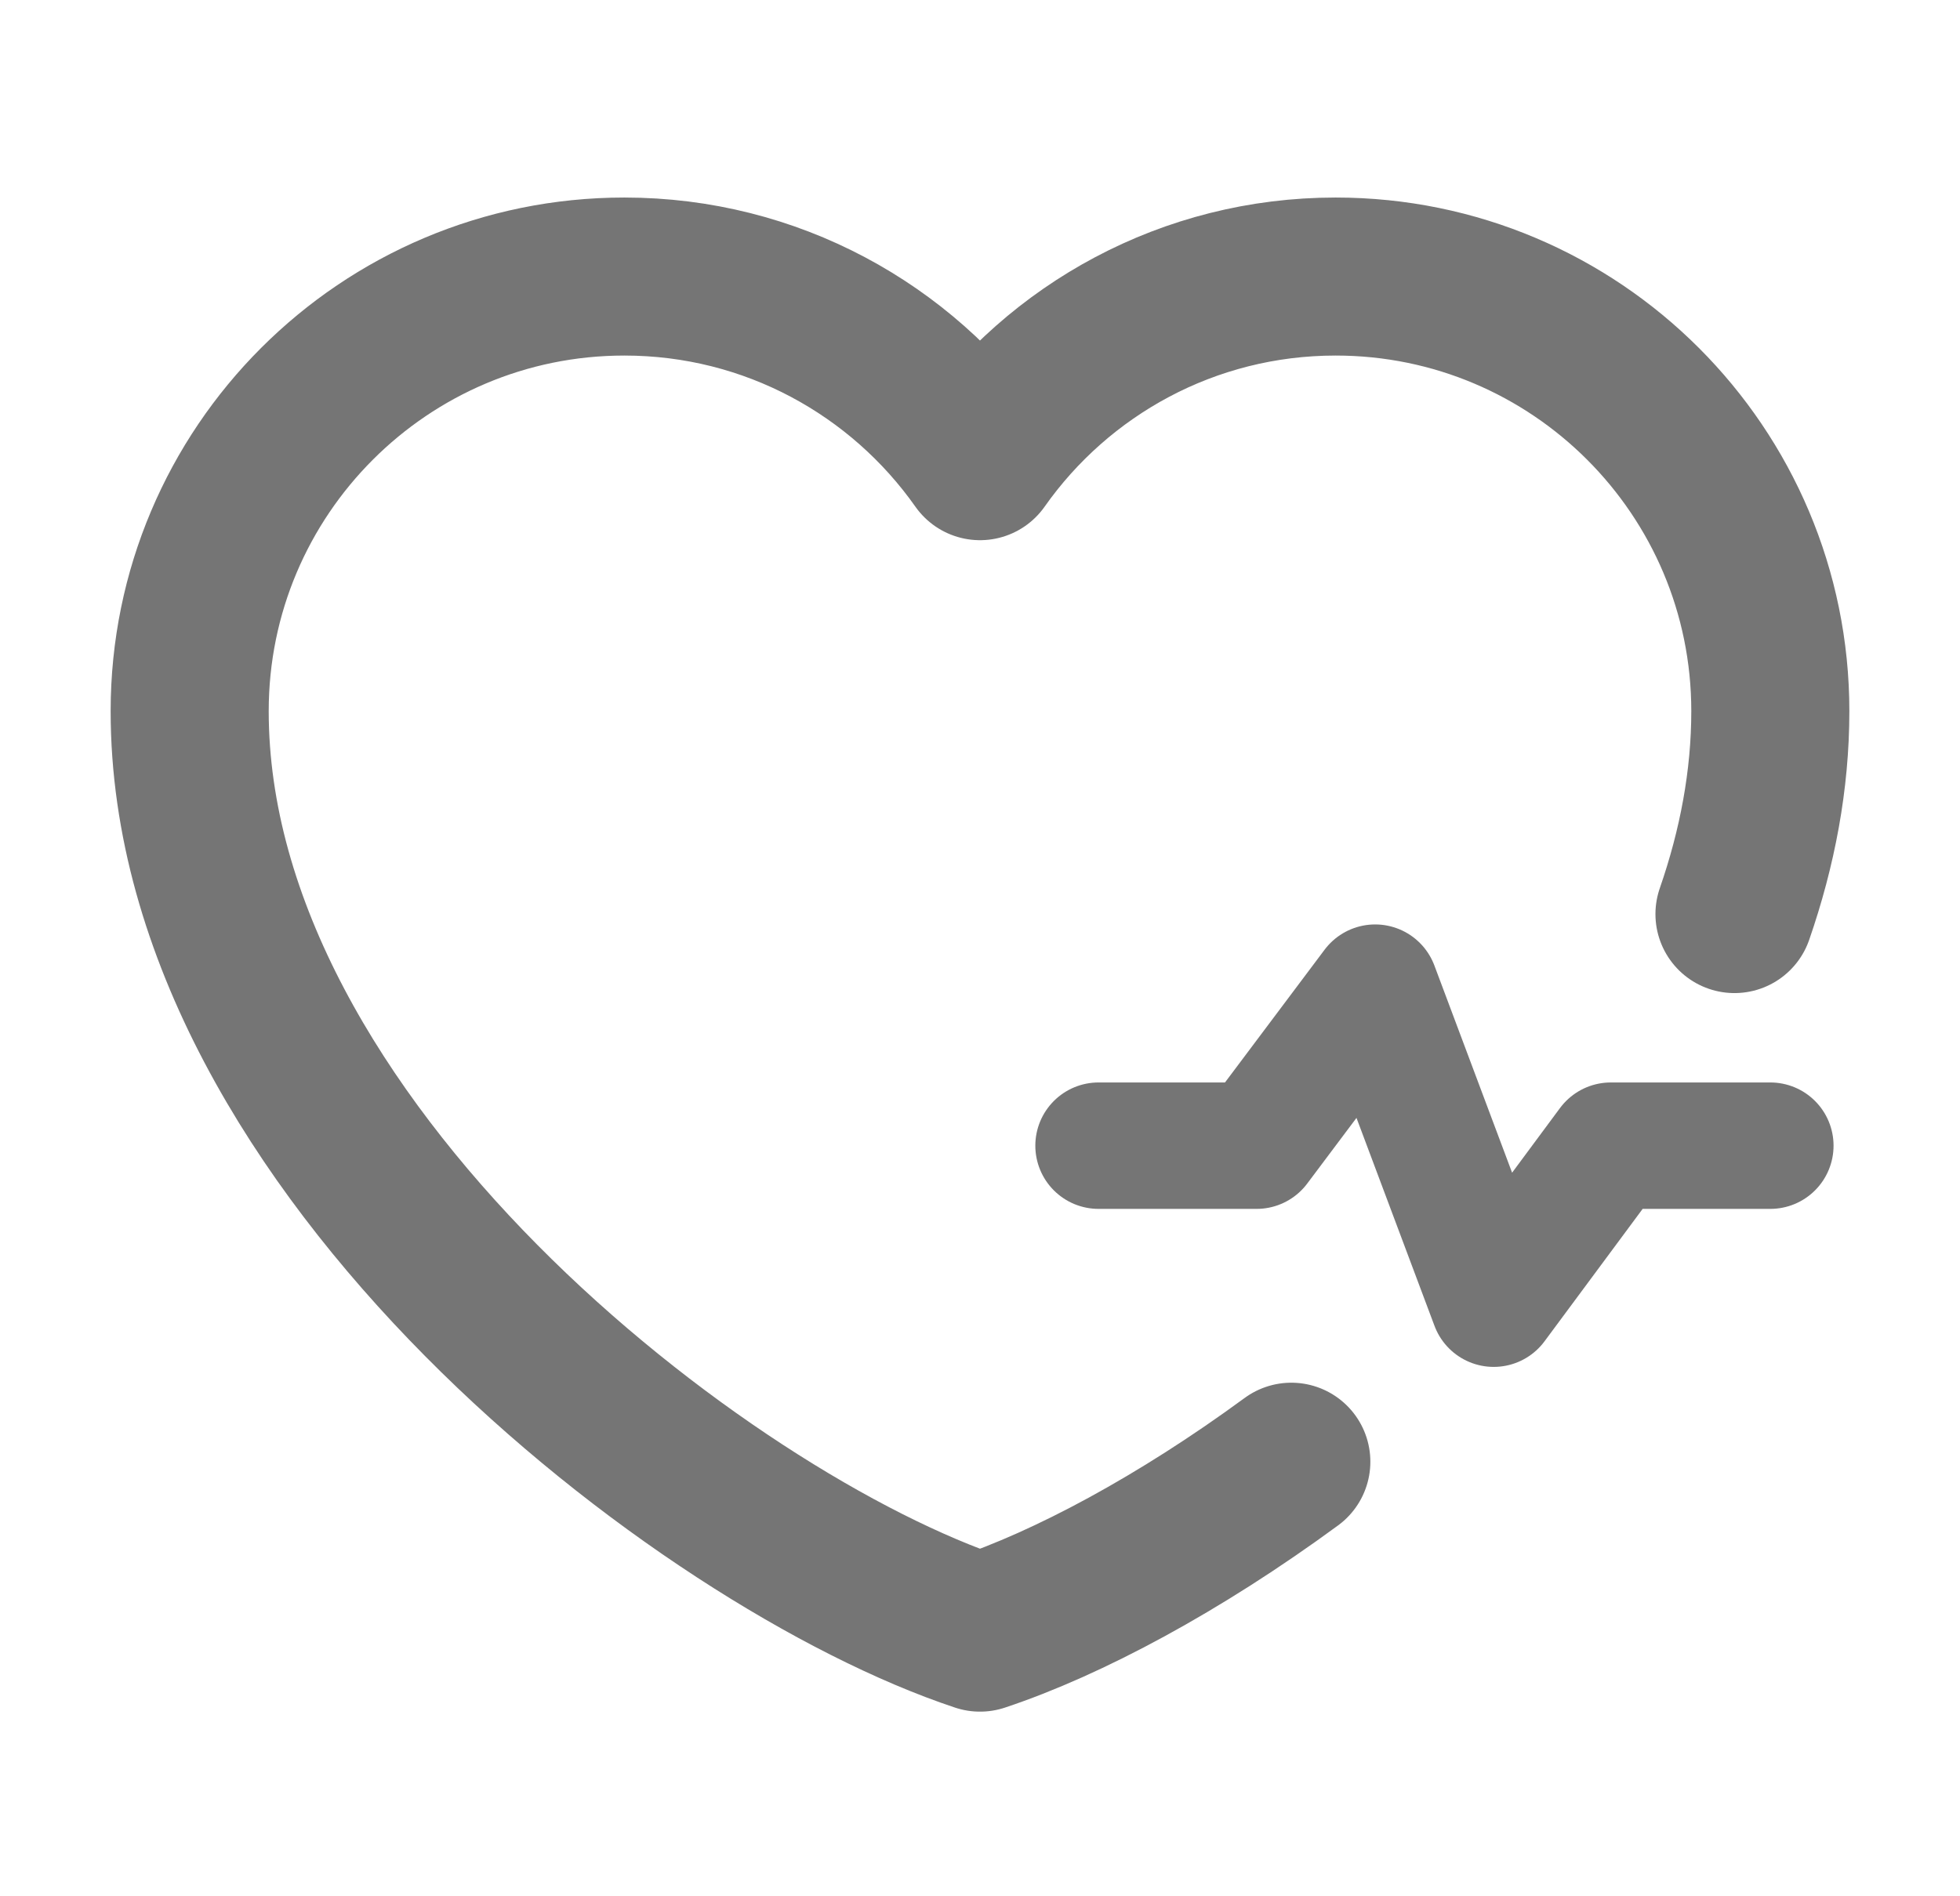
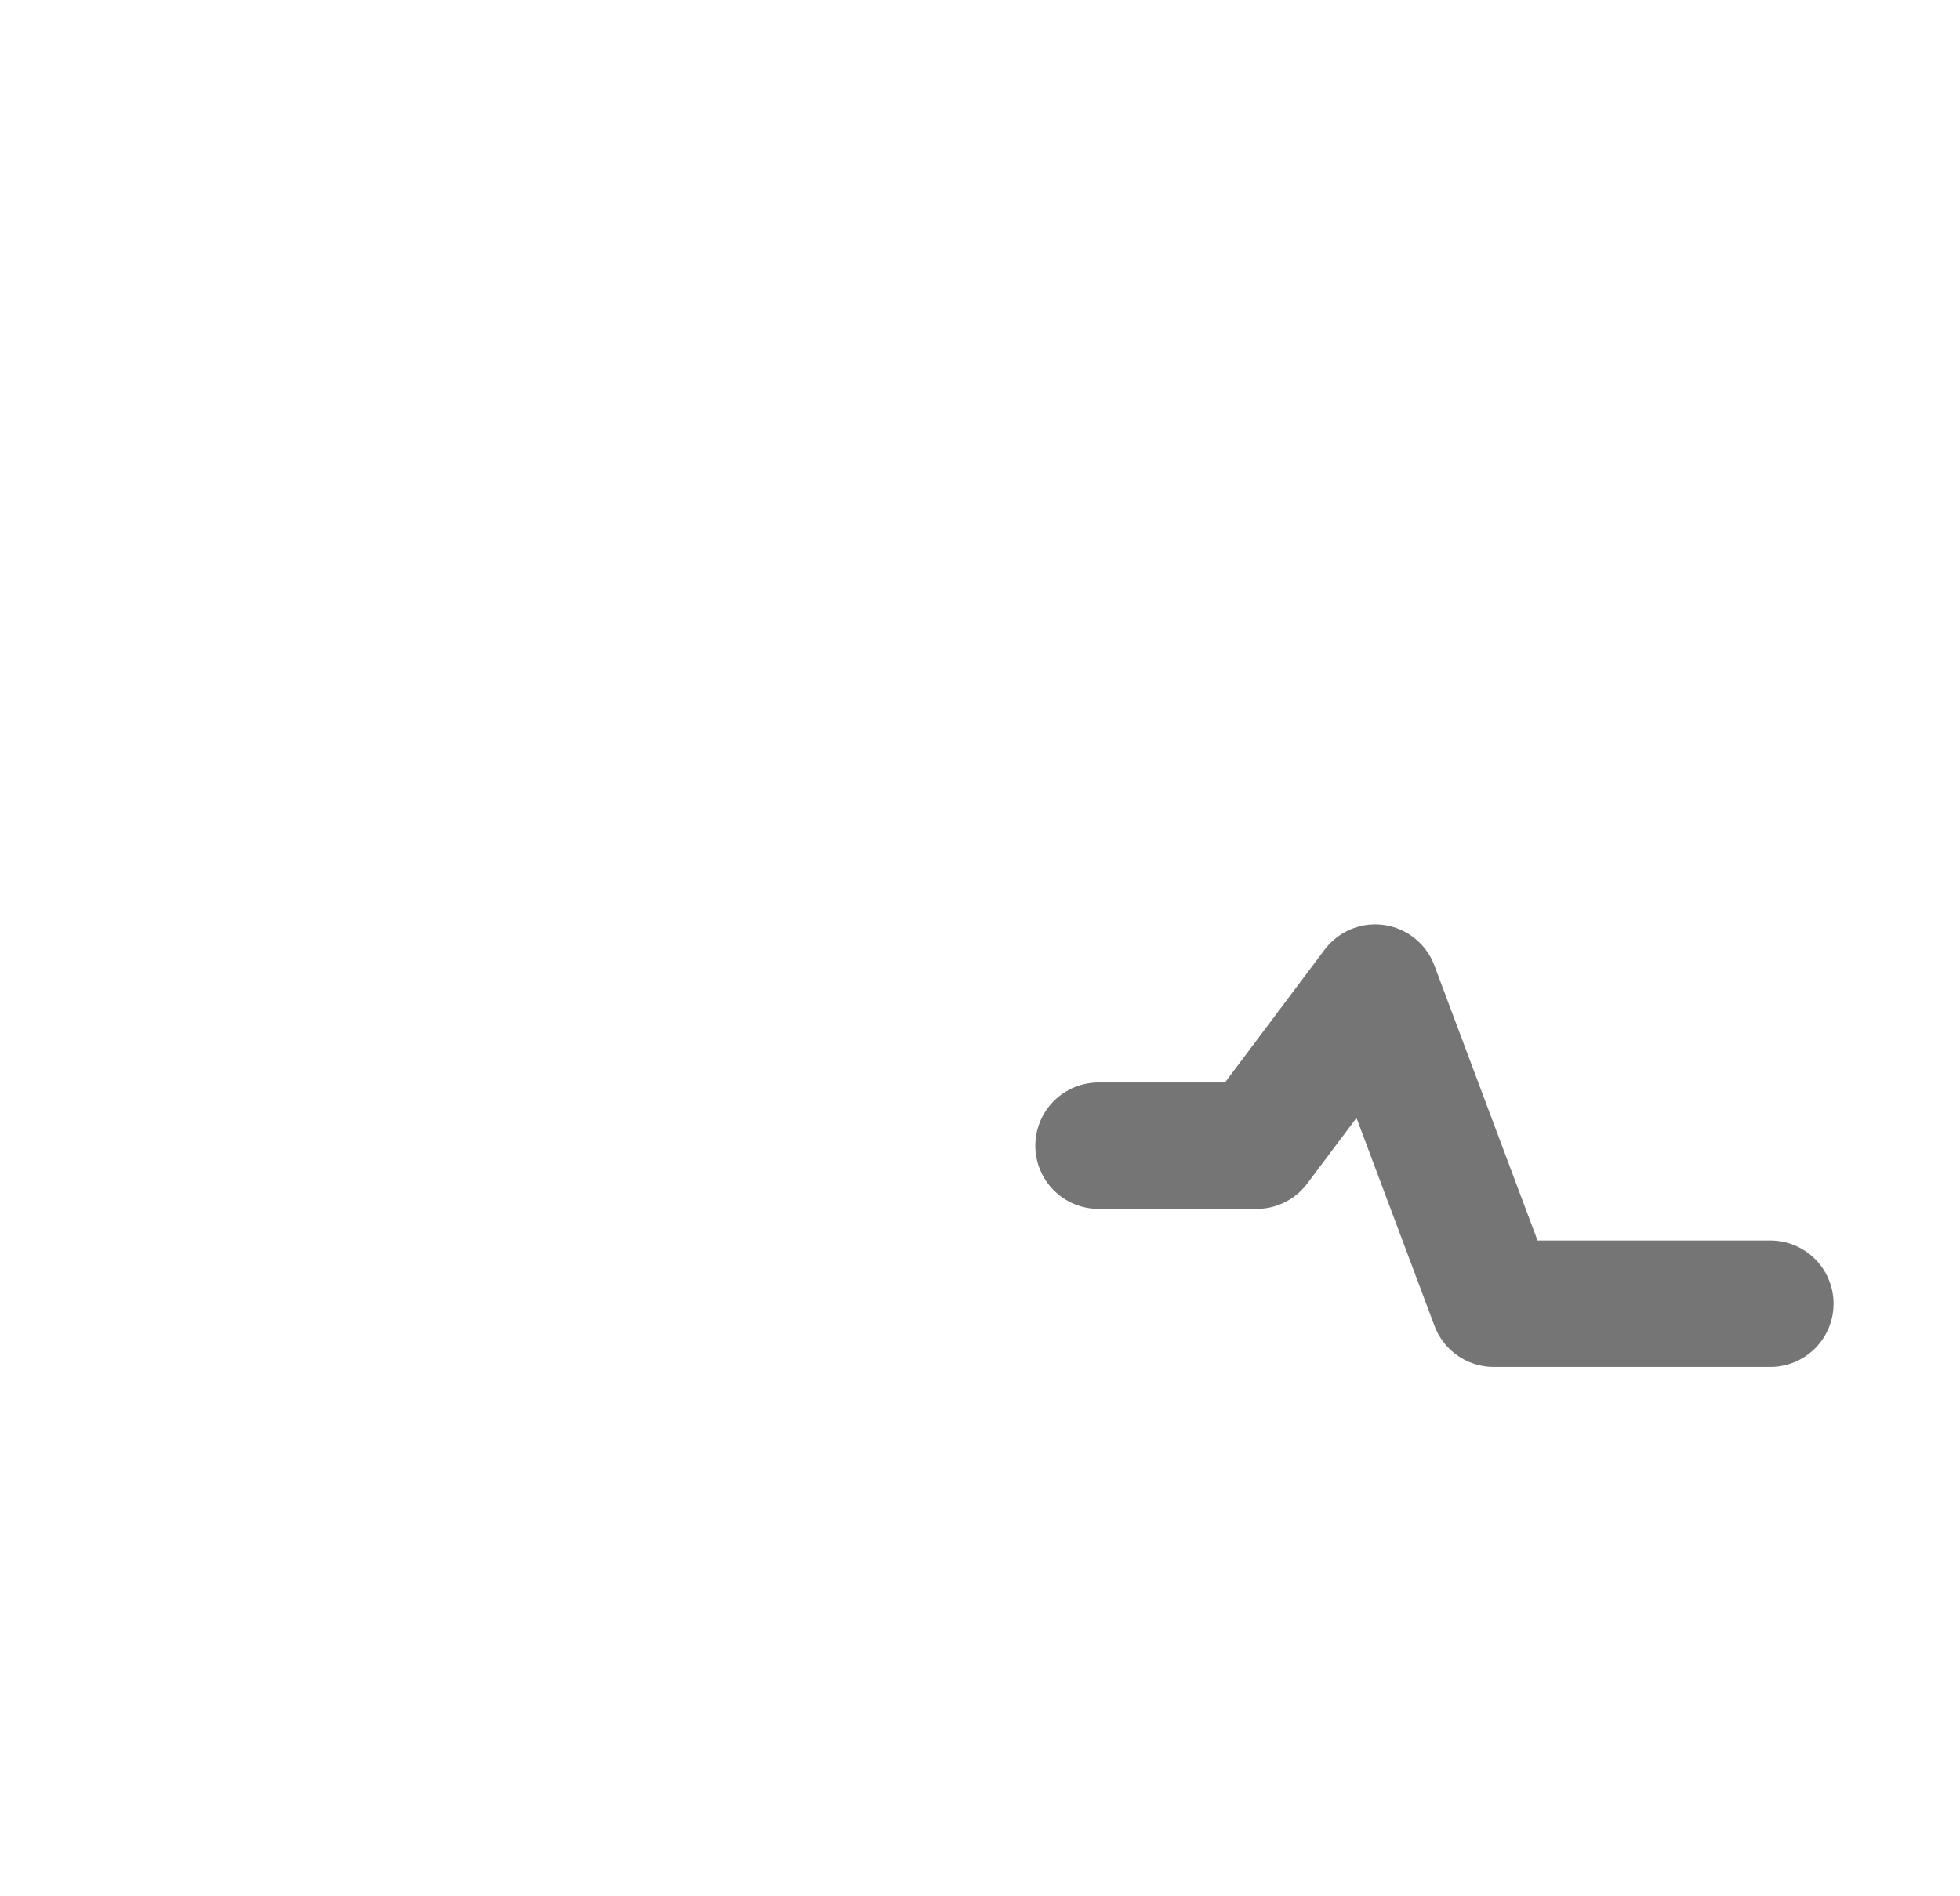
<svg xmlns="http://www.w3.org/2000/svg" width="31" height="30" viewBox="0 0 31 30" fill="none">
  <g id="icon-healthcare">
    <g id="Group 171">
-       <path id="Vector" d="M20.424 23.125C18.658 24.421 16.89 25.367 15.5 25.829C11.125 24.375 3 18.125 3 11.25C3 7.453 6.078 4.375 9.875 4.375C12.2 4.375 14.256 5.529 15.5 7.296C16.744 5.529 18.8 4.375 21.125 4.375C24.922 4.375 28 7.453 28 11.25C28 12.342 27.795 13.417 27.433 14.461" stroke="#757575" stroke-width="2.5" stroke-linecap="round" stroke-linejoin="round" />
-       <path id="Vector_2" d="M17.375 18.125H19.875L21.75 15.625L23.625 20.625L25.477 18.125H28" stroke="#757575" stroke-width="2" stroke-linecap="round" stroke-linejoin="round" />
+       <path id="Vector_2" d="M17.375 18.125H19.875L21.75 15.625L23.625 20.625H28" stroke="#757575" stroke-width="2" stroke-linecap="round" stroke-linejoin="round" />
    </g>
  </g>
</svg>